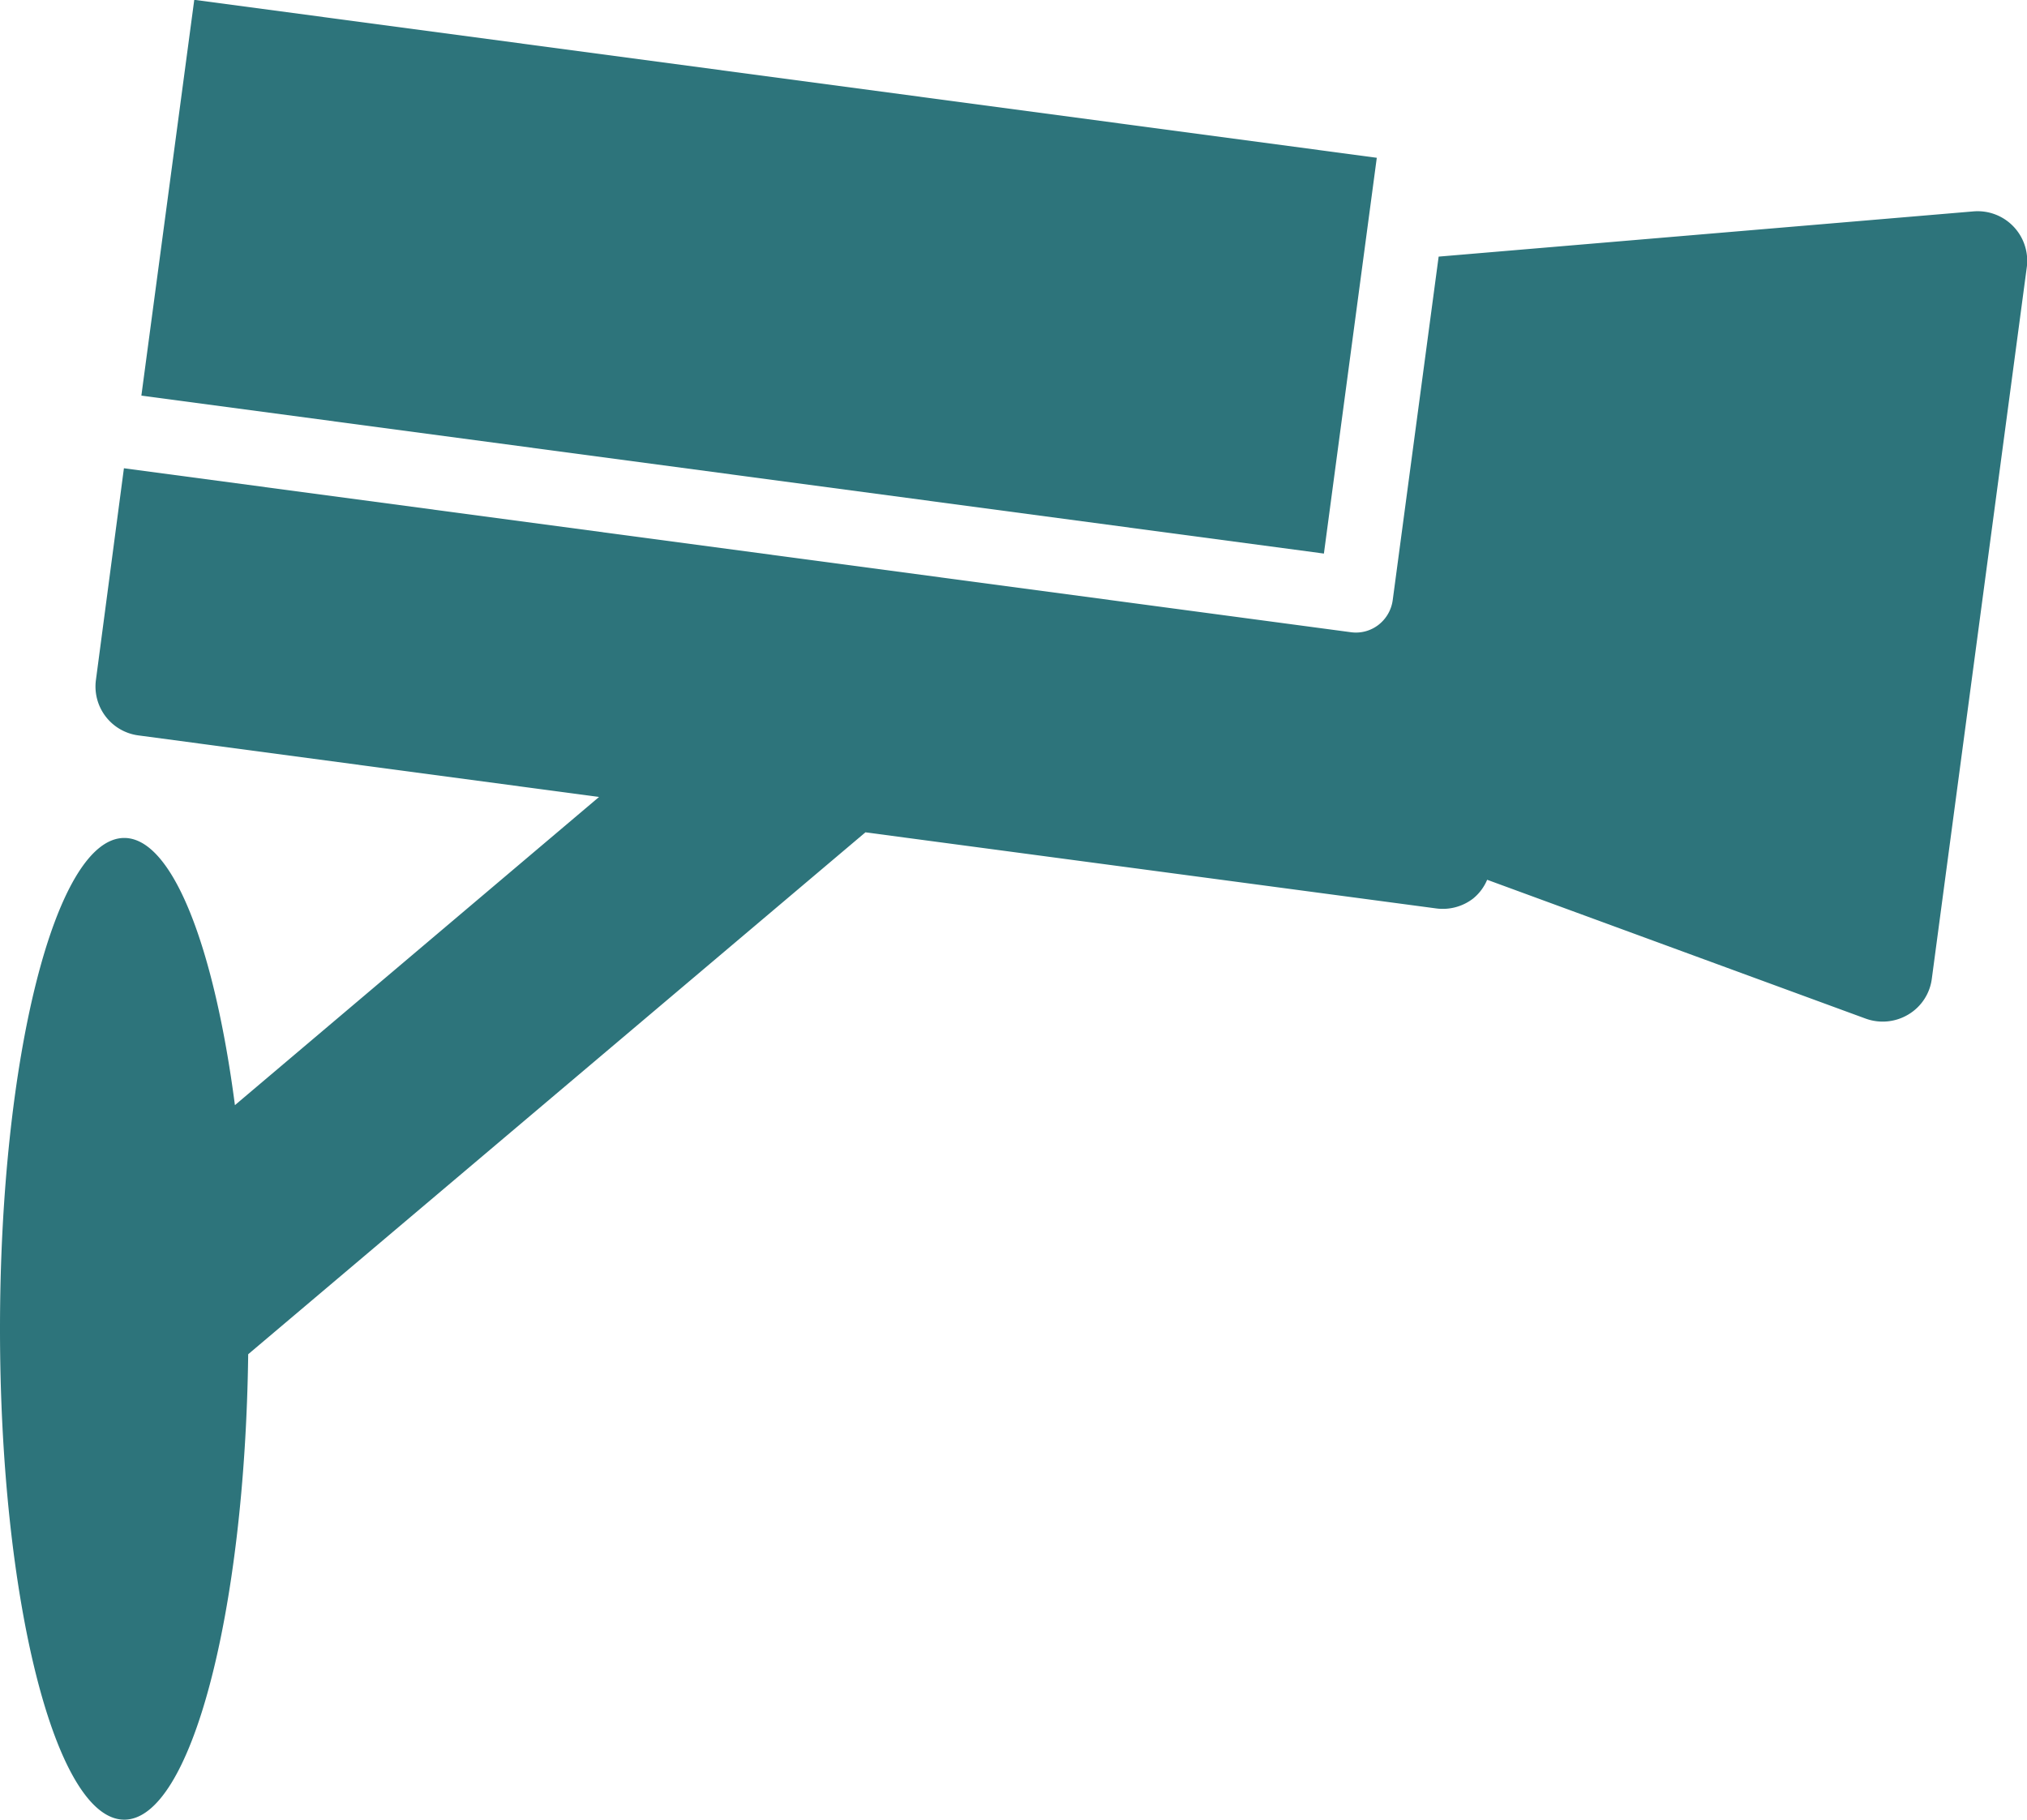
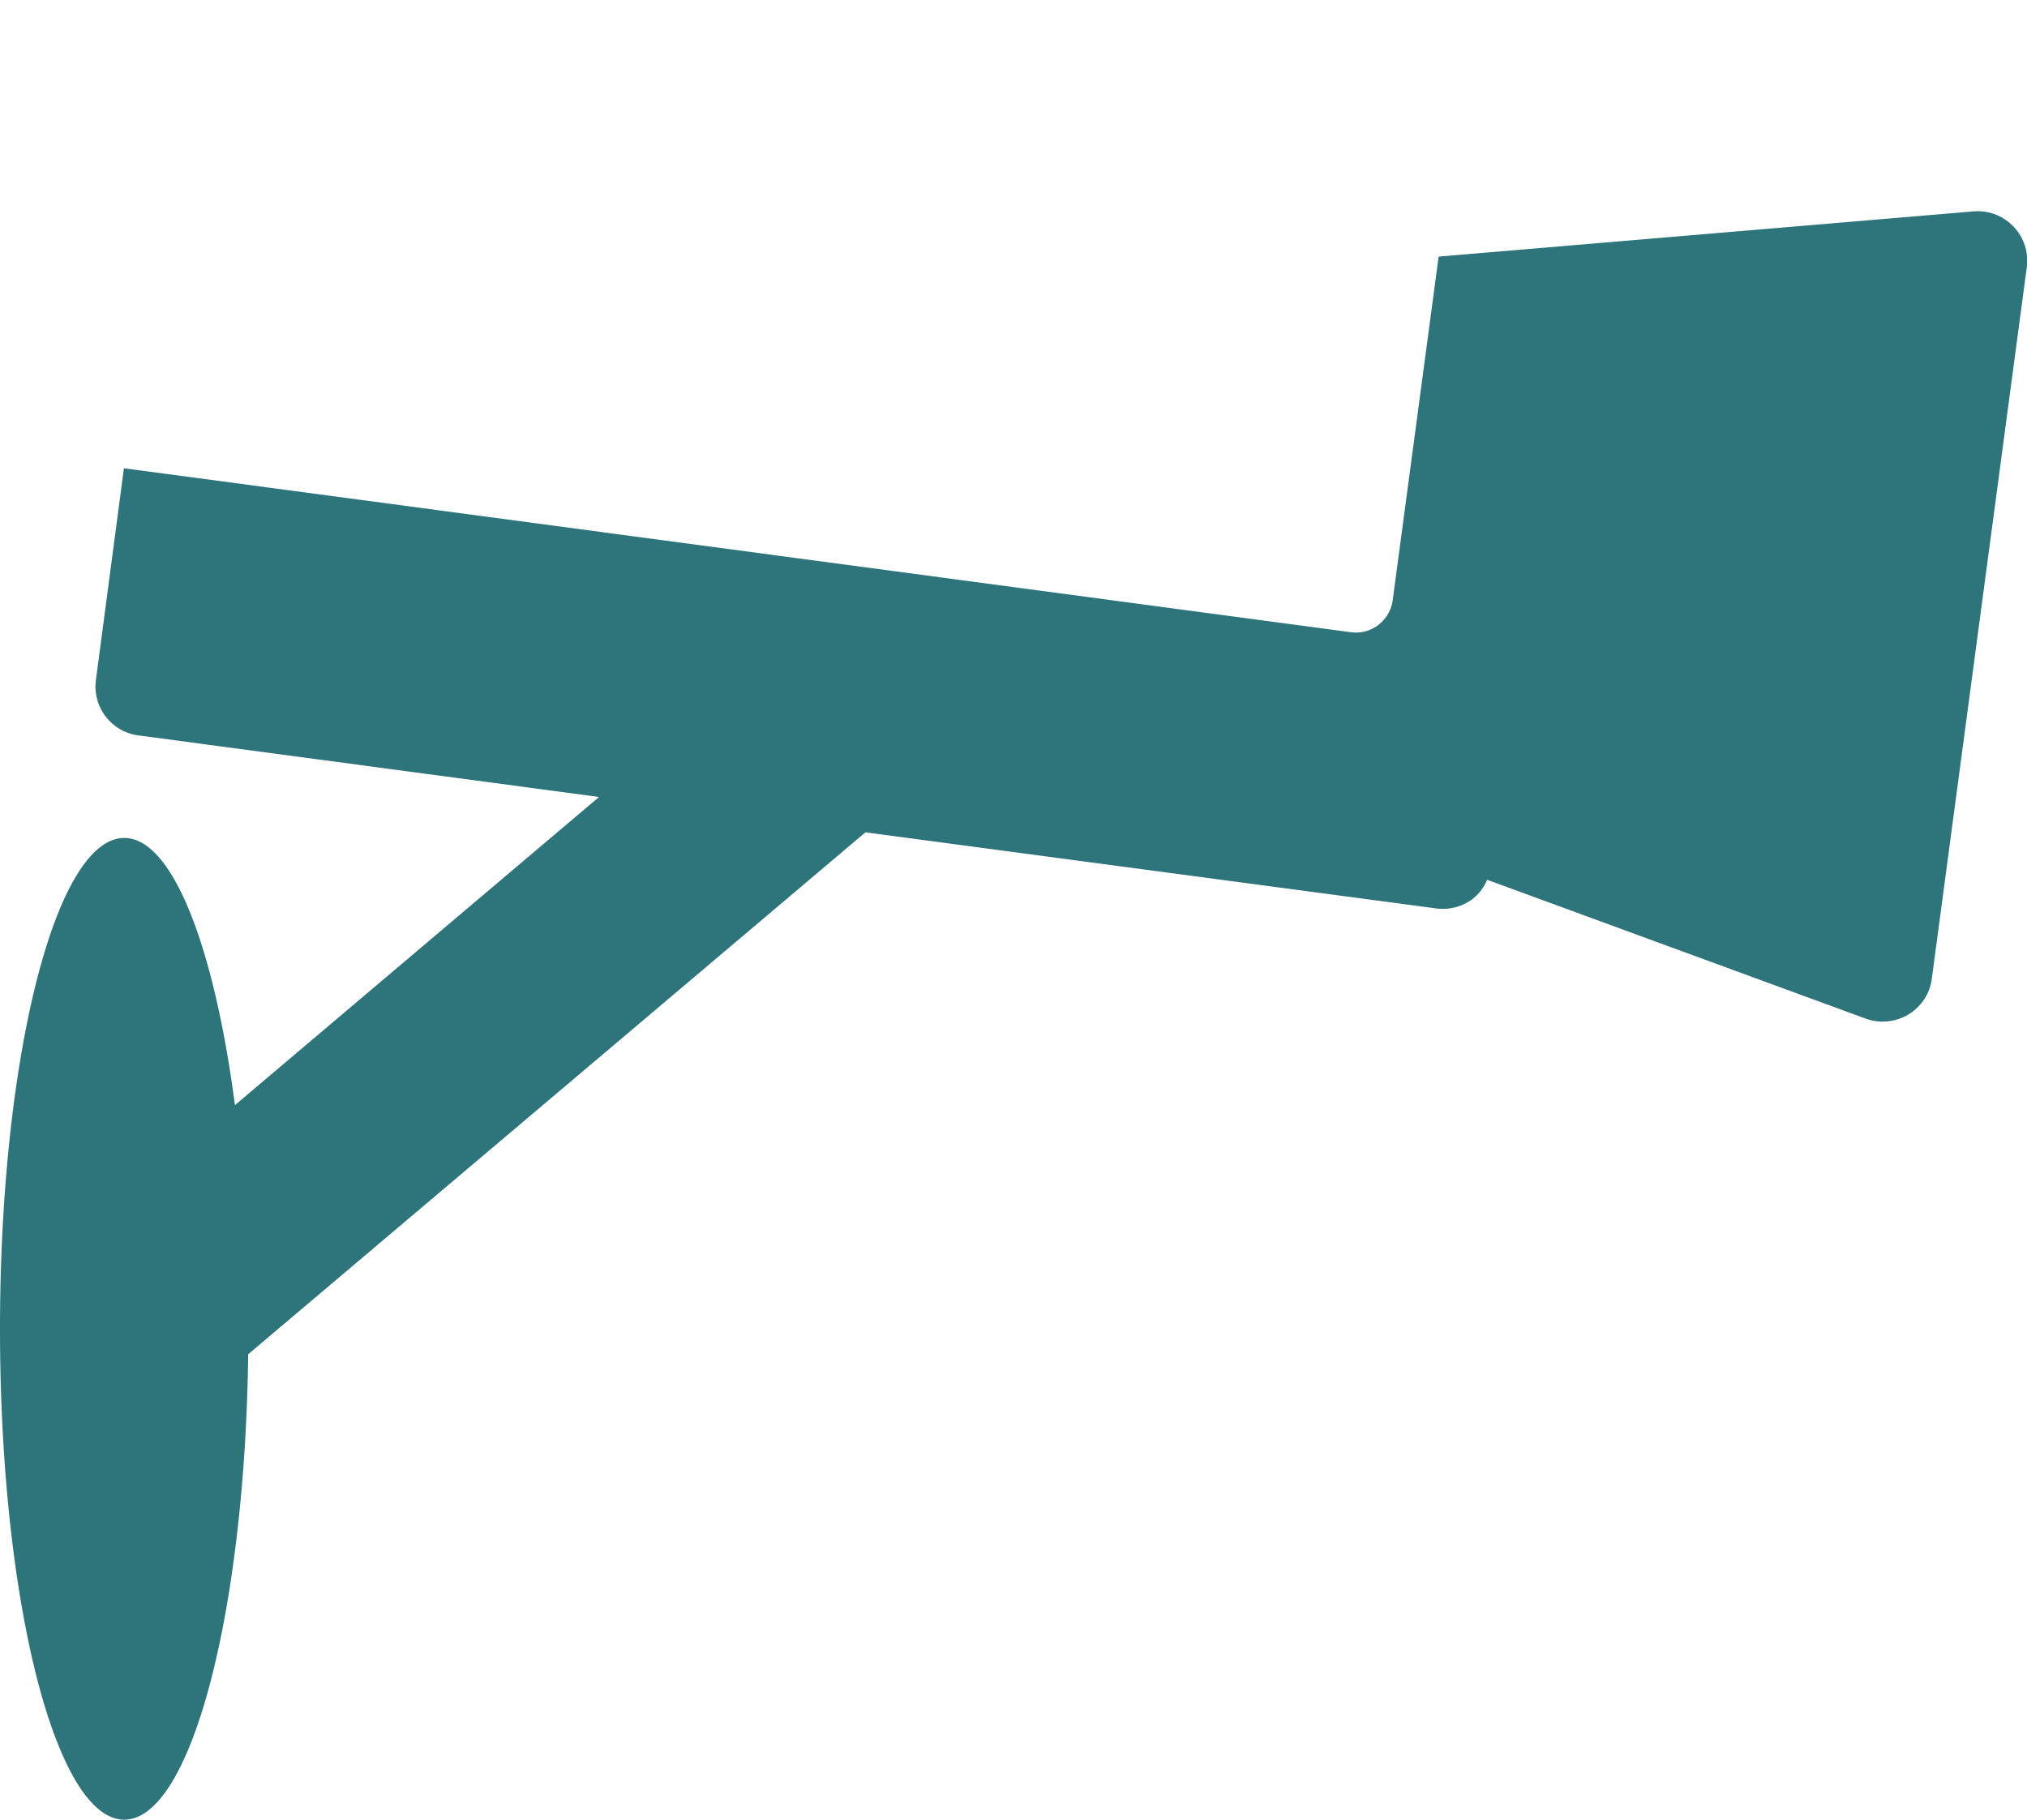
<svg xmlns="http://www.w3.org/2000/svg" viewBox="0 0 172.57 154.94">
  <defs>
    <style>.cls-1{fill:#2d747b;}</style>
  </defs>
  <g id="レイヤー_2" data-name="レイヤー 2">
    <g id="レイヤー_1-2" data-name="レイヤー 1">
      <g id="_85" data-name="85">
-         <rect class="cls-1" x="47.62" y="-27.22" width="34" height="101.57" transform="translate(32.71 84.49) rotate(-82.39)" />
        <path class="cls-1" d="M10.58,71.35c4.11,0,7.66,9.26,9.42,22.75L51,67.86,11.8,62.62a4.2,4.2,0,0,1-3.63-4.75l2.38-18L115,53.83a3.13,3.13,0,0,0,2.35-.62,3.21,3.21,0,0,0,1.22-2.11l3.91-29.25L168,18a4.22,4.22,0,0,1,4.55,4.77l-8.08,60.54a4.16,4.16,0,0,1-2,3.07,4.24,4.24,0,0,1-3.64.35L126.61,74.91a4.09,4.09,0,0,1-1.21,1.61,4.23,4.23,0,0,1-3.13.83L73.68,70.87,21.13,115.31c-.28,22.06-4.9,39.63-10.55,39.63C4.73,154.94,0,136.23,0,113.15S4.73,71.35,10.58,71.35Z" />
      </g>
    </g>
  </g>
</svg>